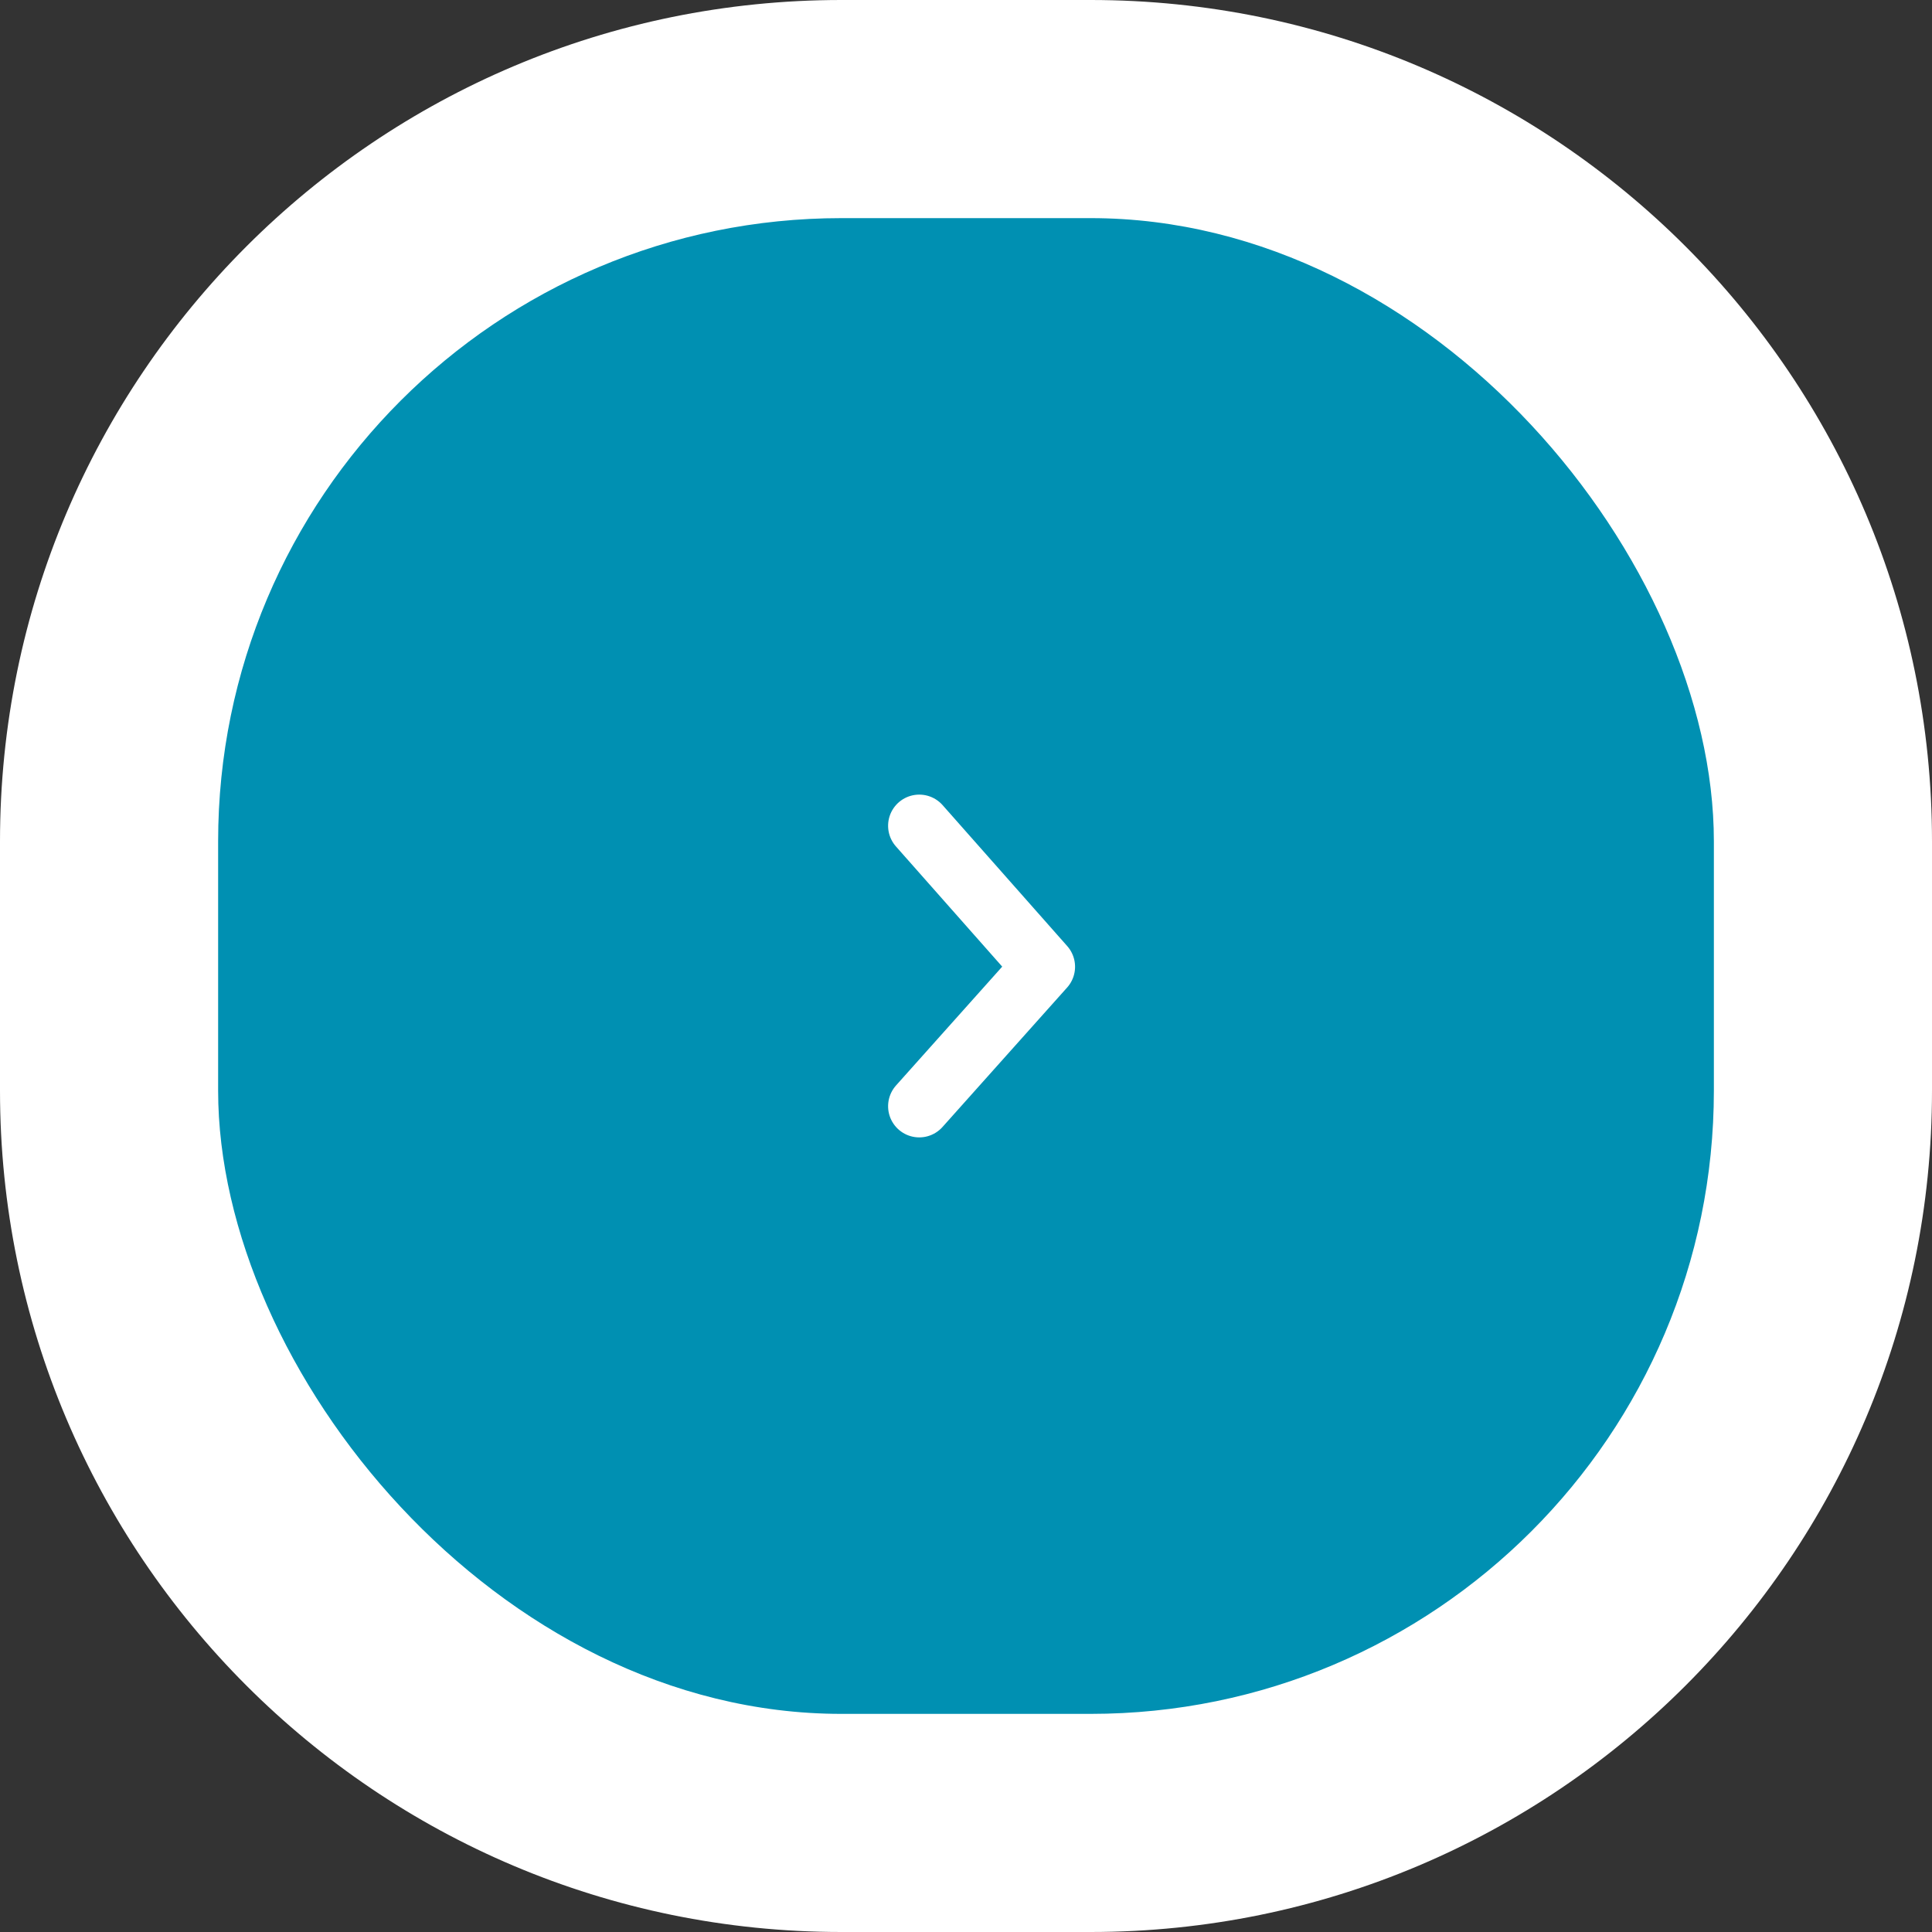
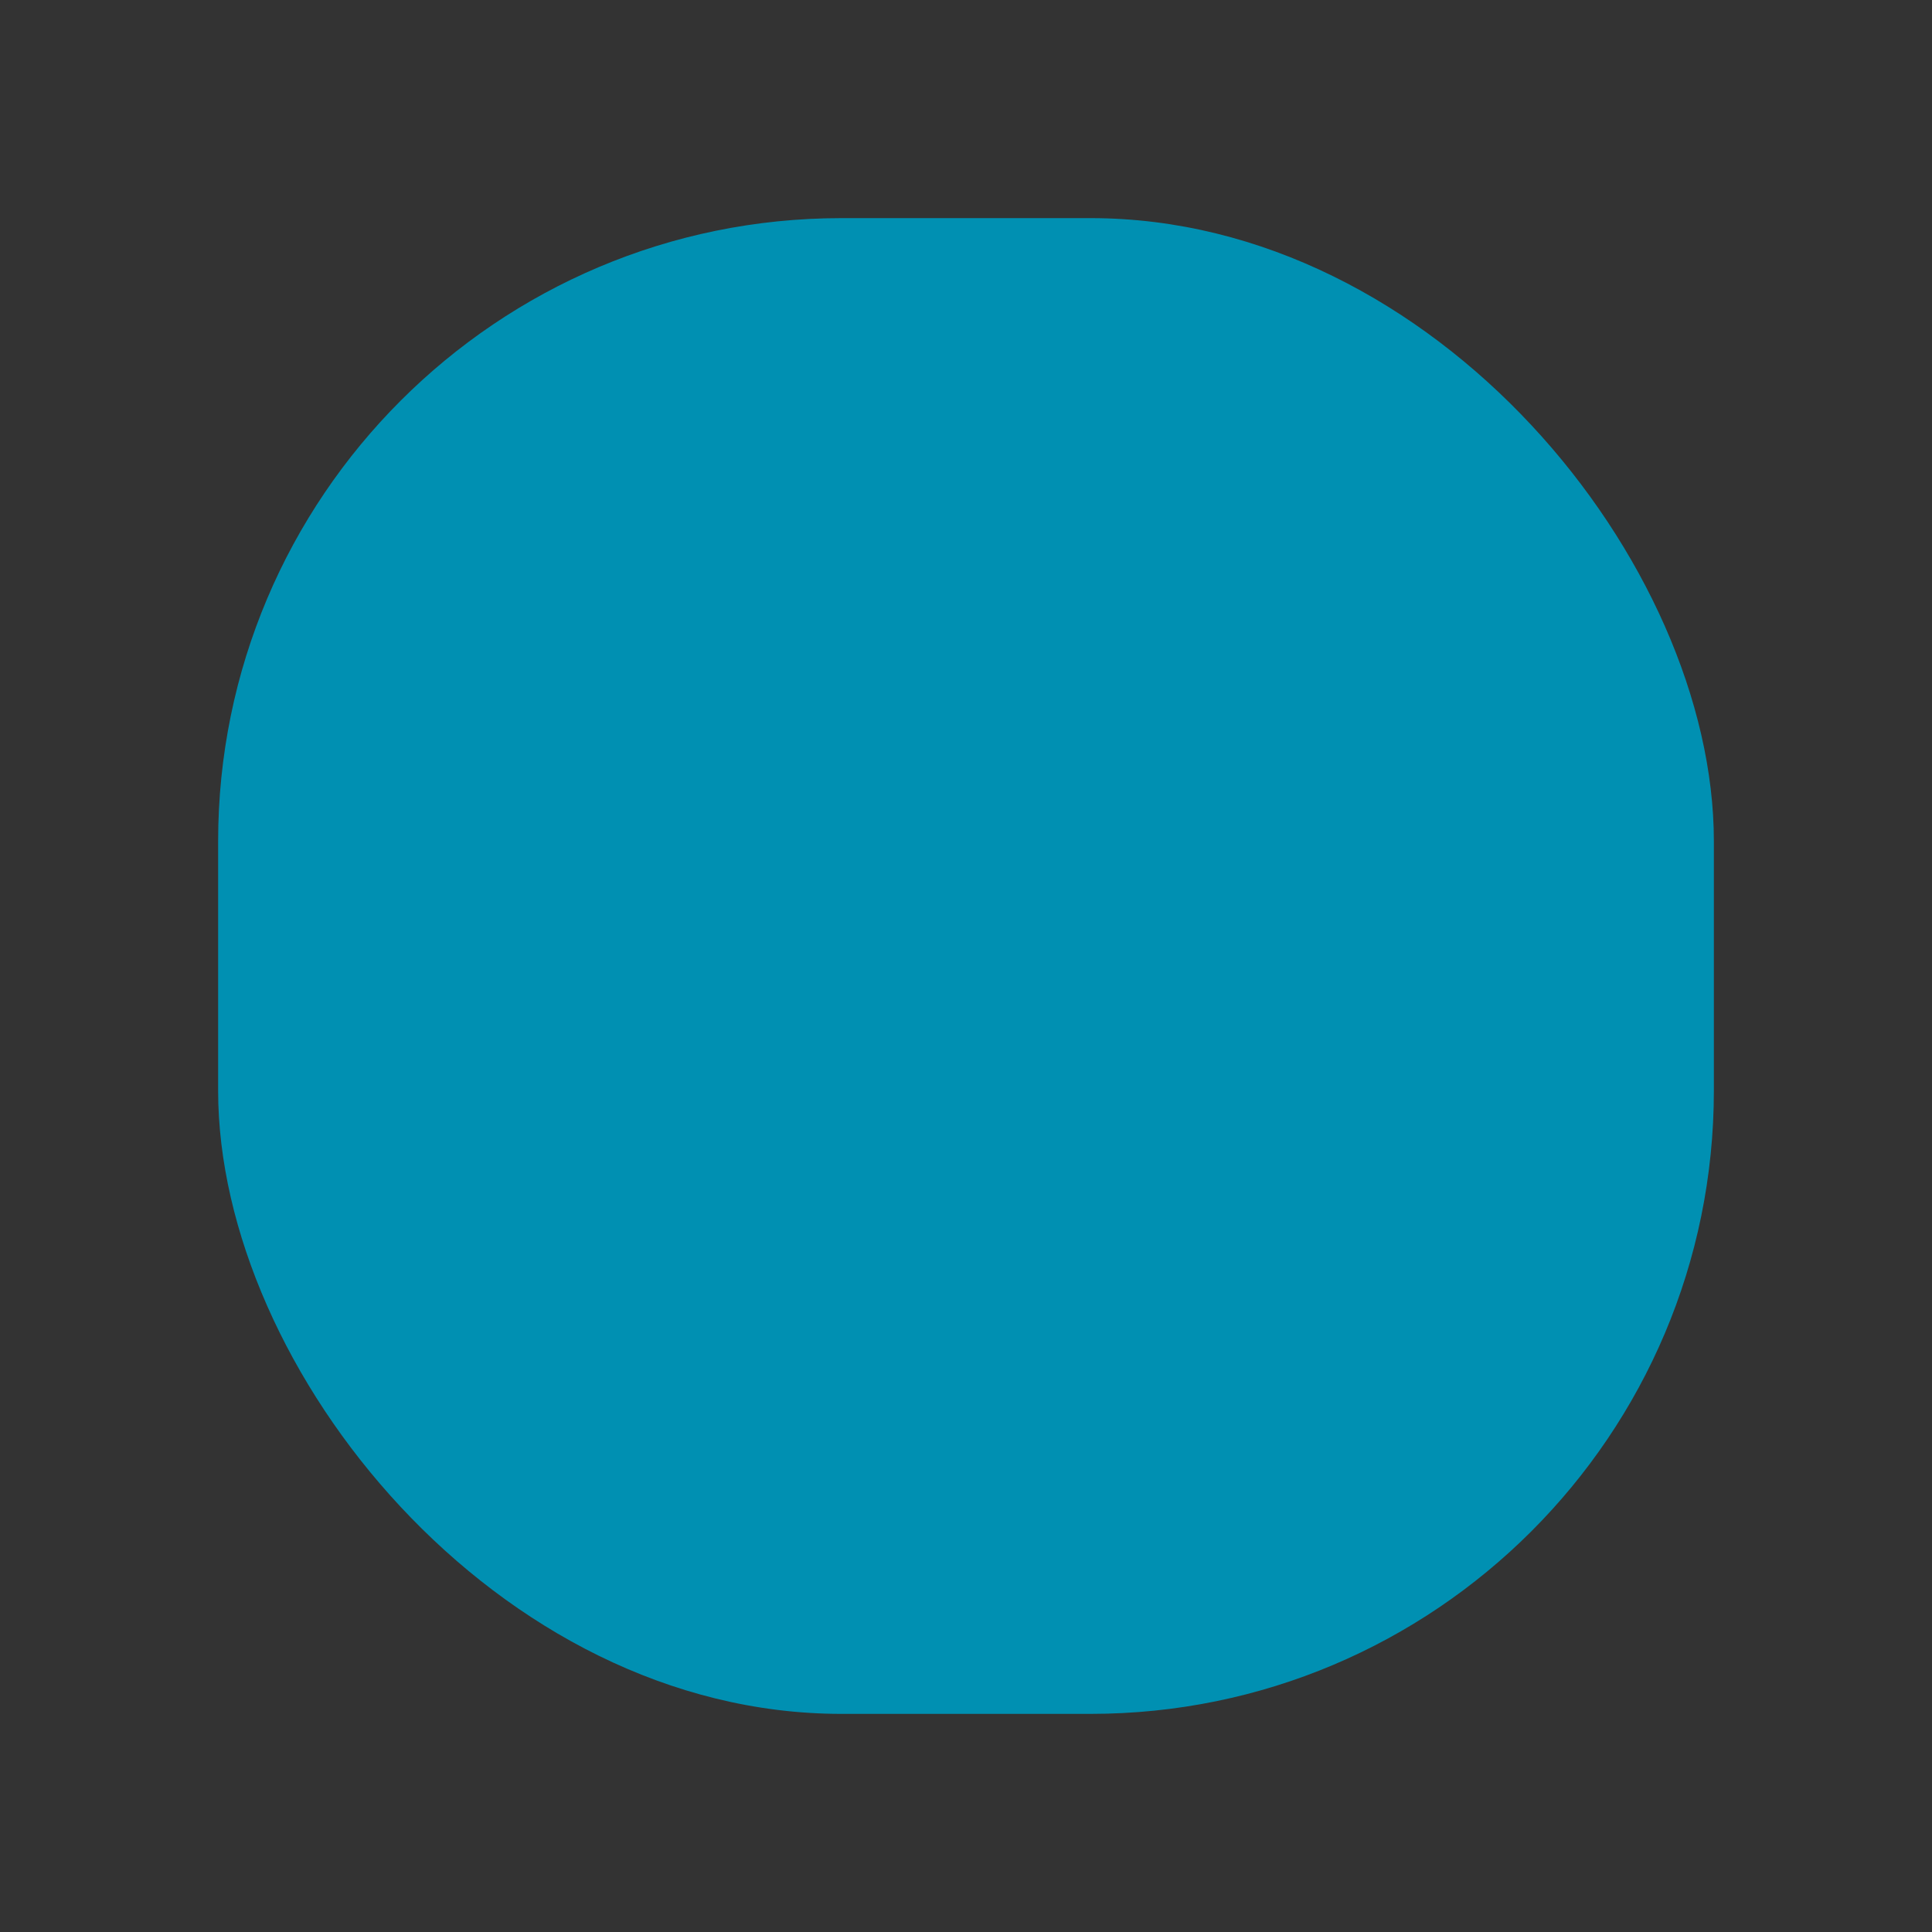
<svg xmlns="http://www.w3.org/2000/svg" width="62px" height="62px" viewBox="0 0 62 62" version="1.1">
  <rect x="0" y="0" width="62" height="62" fill="#333333" stroke="none" />
  <title>next</title>
  <g id="Page-1" stroke="none" stroke-width="1" fill="none" fill-rule="evenodd">
    <g id="UI_Home_Page" transform="translate(-110, -4996)">
      <g id="9_We-will-solve-all-your--problems-for-you-do-not-worry." transform="translate(110, 4817)">
        <g id="next" transform="translate(0, 179)">
-           <path d="M35,0 L27,0 C12.088,0 0,12.088 0,27 L0,35 C0,49.912 12.088,62 27,62 L35,62 C49.912,62 62,49.912 62,35 L62,27 C62,12.088 49.912,0 35,0 Z" id="Rectangle" fill="#FFFFFF" fill-rule="nonzero" />
          <rect id="Rectangle" fill="#0090b2" x="7" y="7" width="48" height="48" rx="20" />
-           <polyline id="arrow" stroke="#FFFFFF" stroke-width="2" stroke-linecap="round" stroke-linejoin="round" transform="translate(31.5, 31) rotate(90) translate(-31.5, -31) " points="27 33 31.524 29 36 33" />
        </g>
      </g>
    </g>
  </g>
</svg>